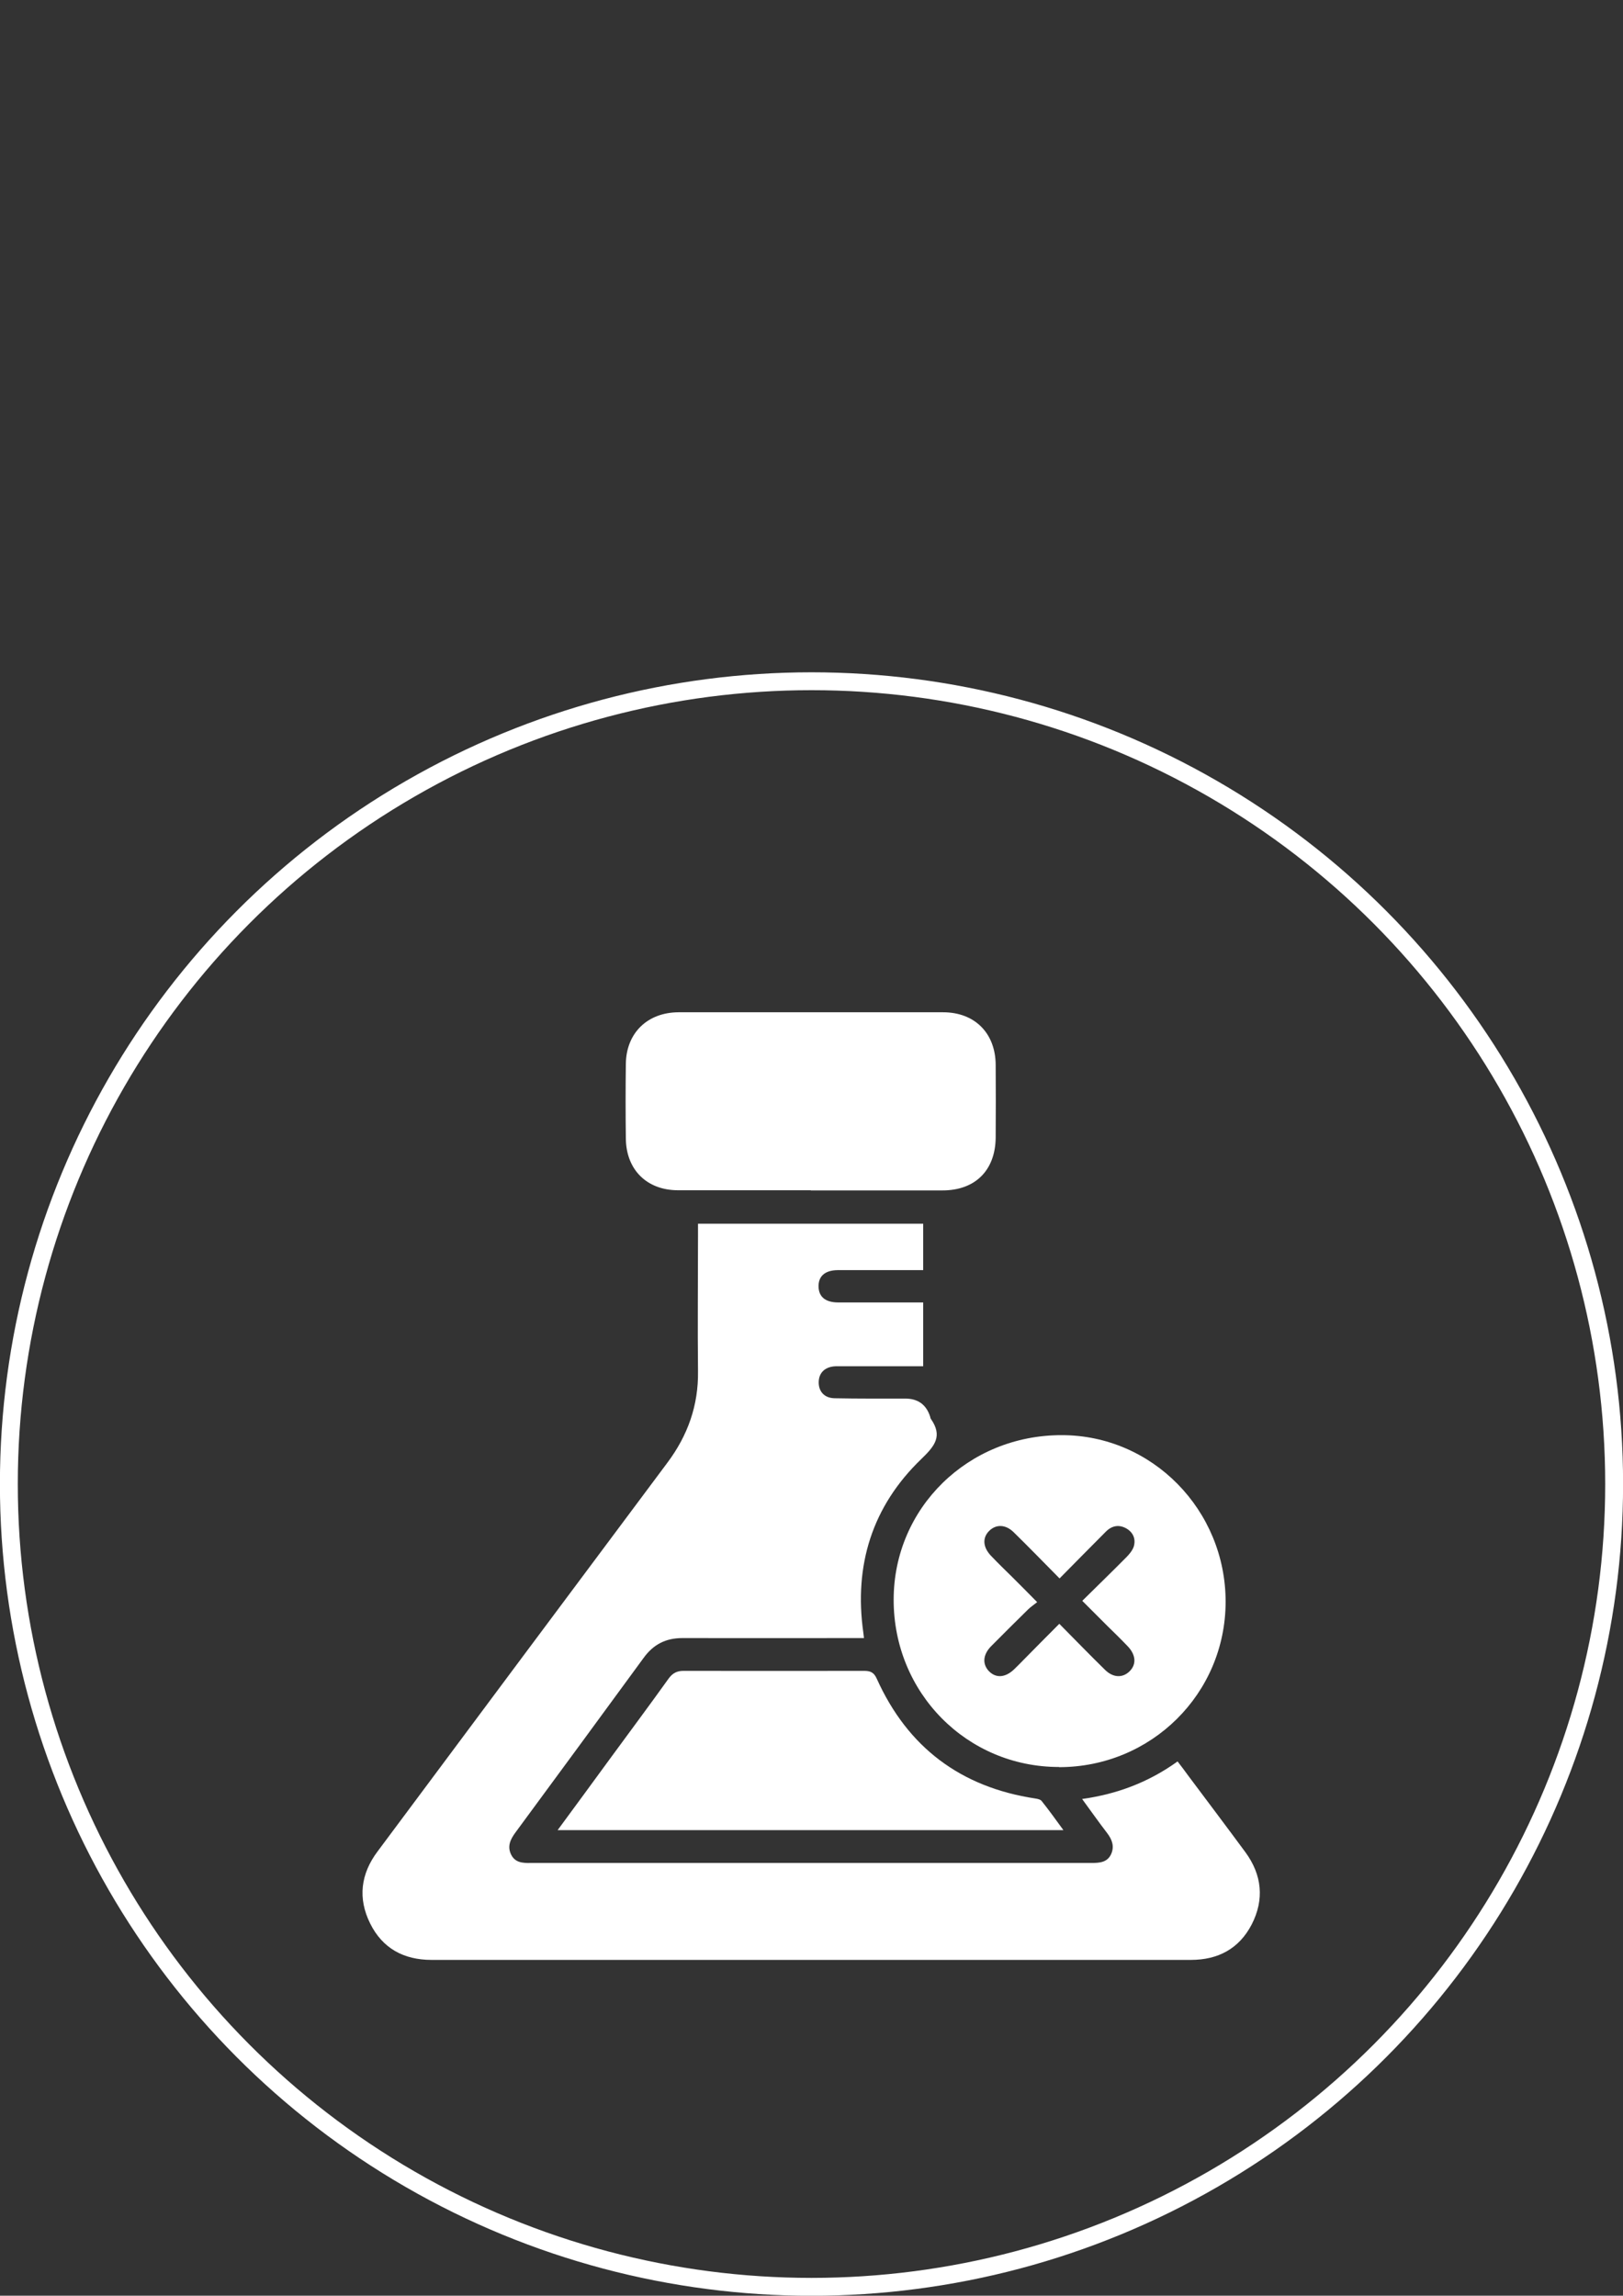
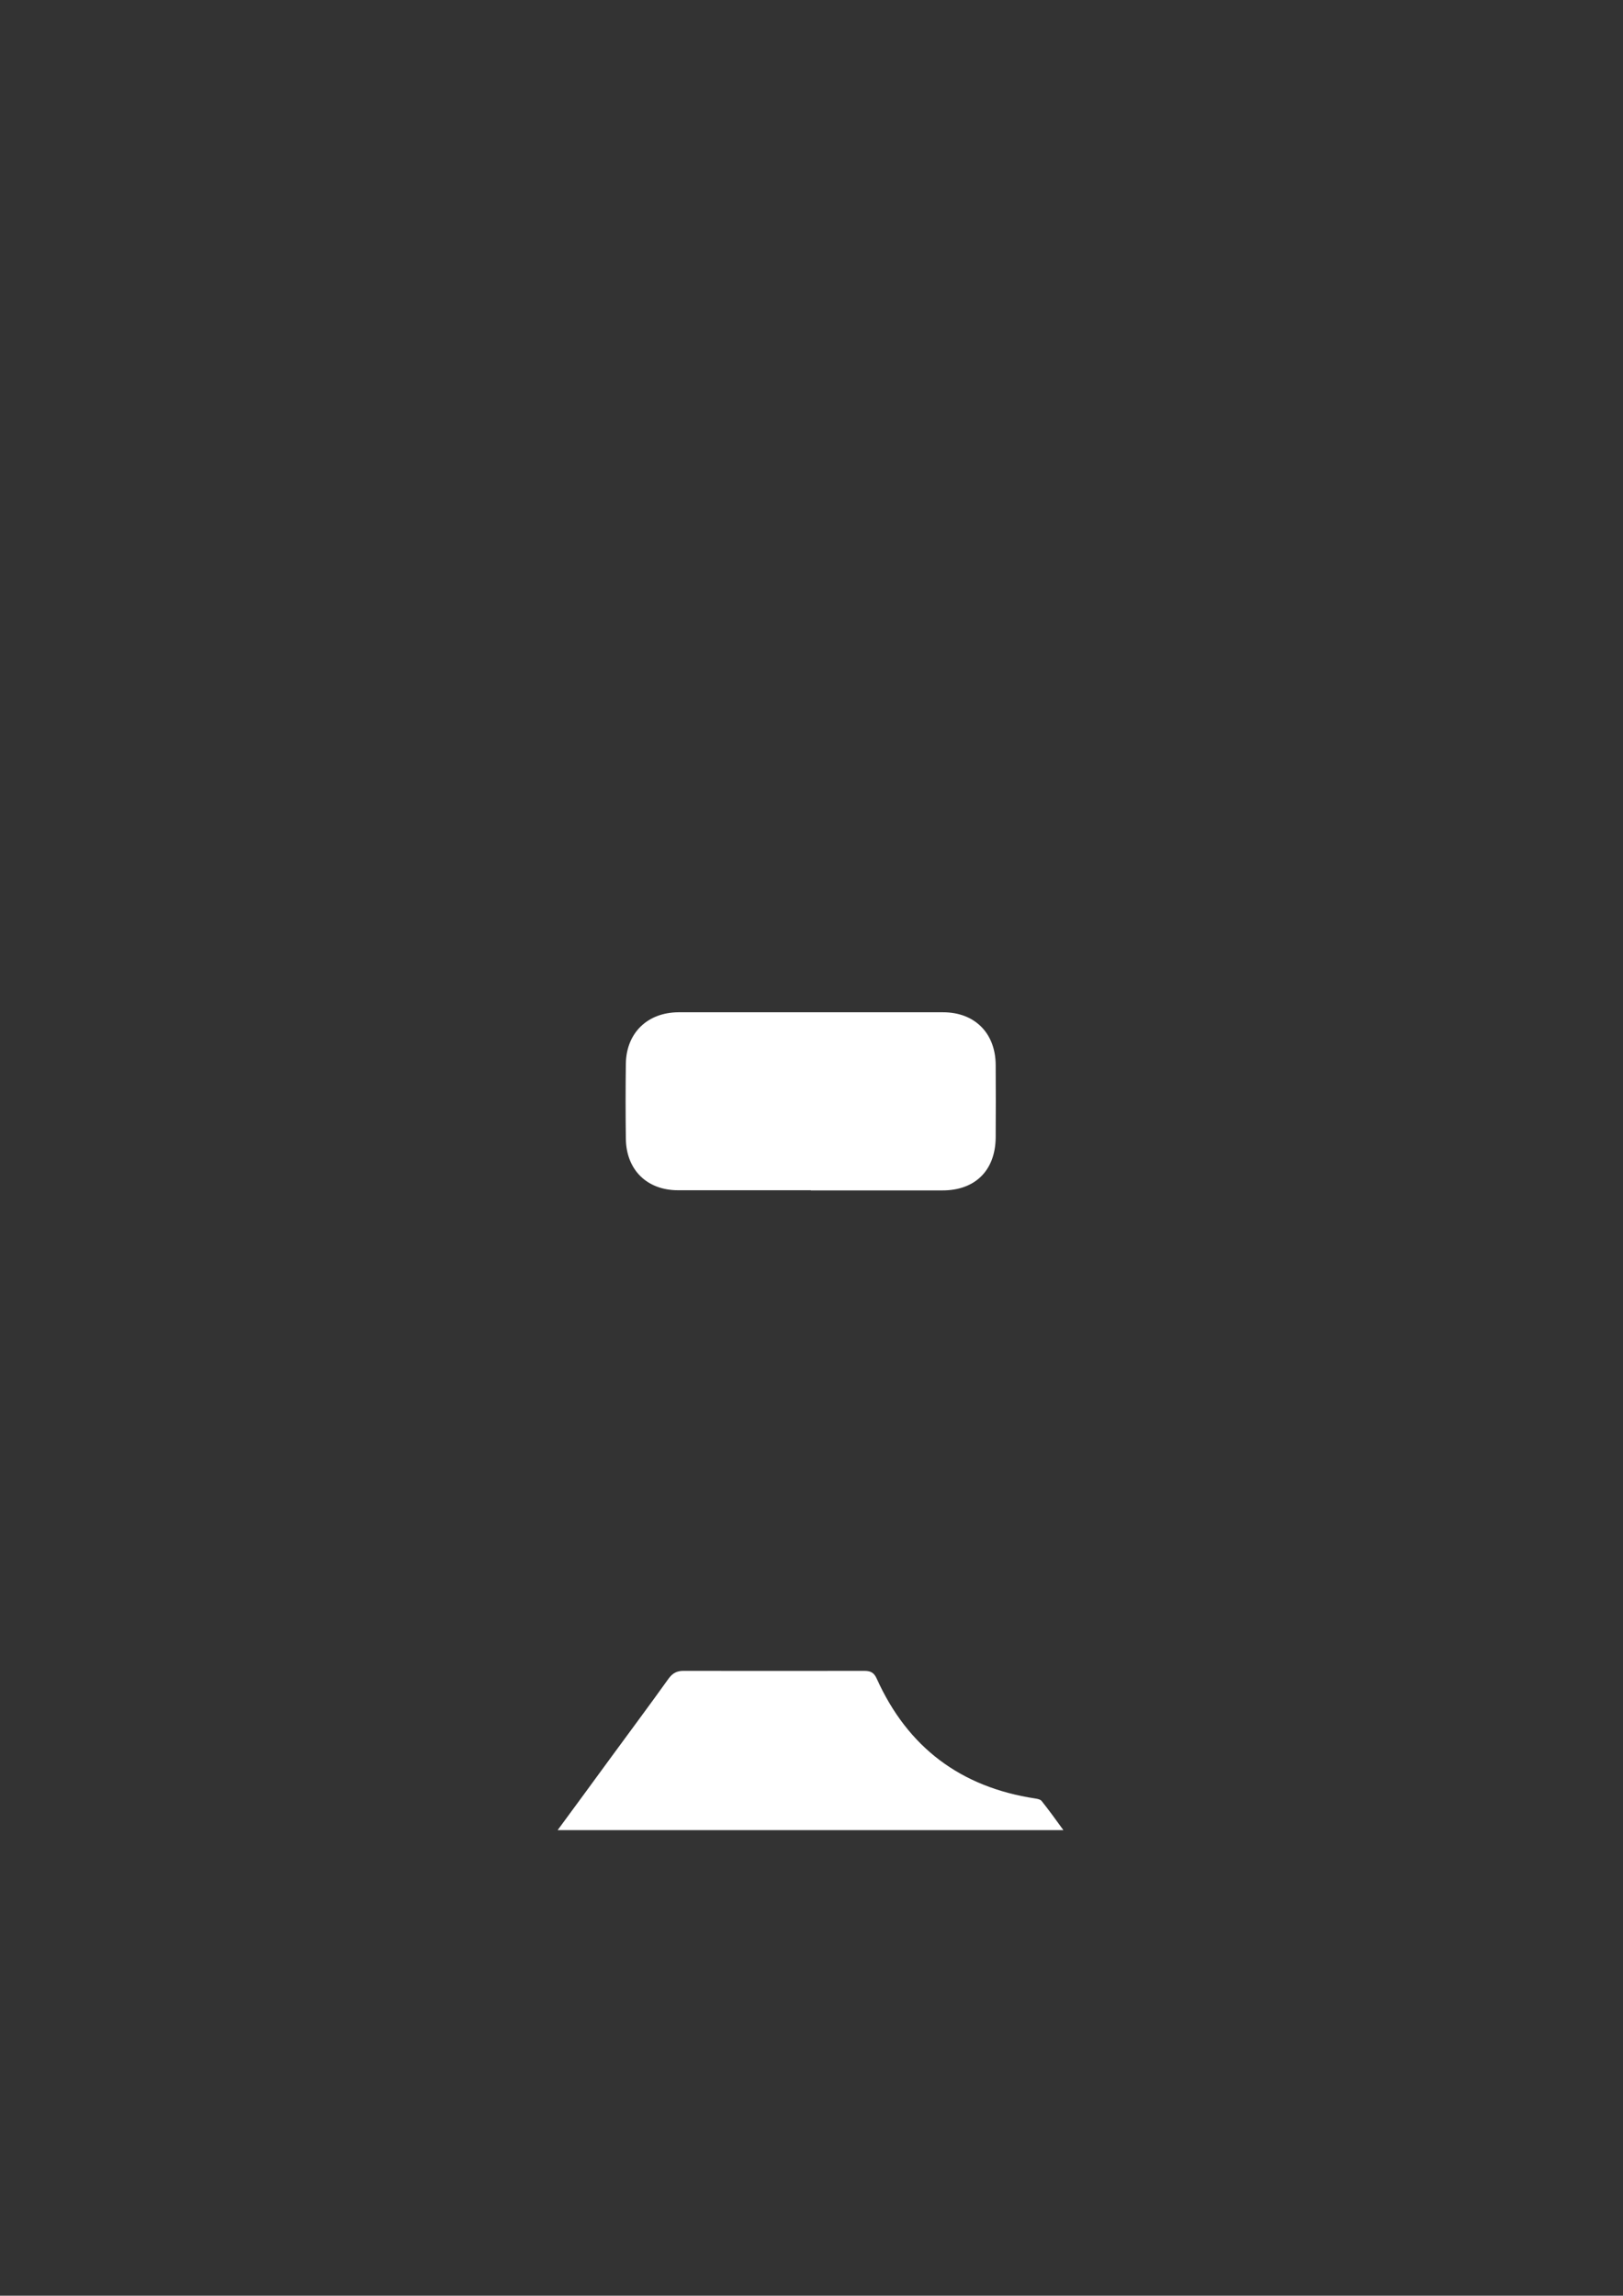
<svg xmlns="http://www.w3.org/2000/svg" id="_Слой_2" data-name="Слой 2" viewBox="0 0 98.96 139.95">
  <rect x="0" y="0" width="98.96" height="139.95" fill="#333333" stroke="none" />
  <defs>
    <style> .cls-1 { fill: none; stroke: #fff; stroke-miterlimit: 10; stroke-width: 1.09px; } .cls-2 { fill: #fff; stroke-width: 0px; } </style>
  </defs>
-   <circle class="cls-1" cx="49.48" cy="90.47" r="48.94" />
  <g>
-     <path class="cls-2" d="M42.52,74.6h13.77v2.83c-.75,0-1.46,0-2.18,0-1.01,0-2.02,0-3.04,0-.78.01-1.18.38-1.16,1.02.02.61.42.94,1.17.95,1.5,0,2.99,0,4.49,0,.23,0,.45,0,.72,0v3.89c-1.34,0-2.64,0-3.94,0-.46,0-.93,0-1.39,0-.63.02-1.02.37-1.04.94-.02.58.33,1,.97,1.01,1.43.03,2.87.02,4.3.02q1.18,0,1.53,1.12s.01.09.04.12c.73,1.05.24,1.65-.59,2.45-2.99,2.88-4.11,6.47-3.53,10.58.01.08.02.16.04.33-.25,0-.48,0-.7,0-3.46,0-6.92.01-10.37,0-1.02,0-1.77.39-2.36,1.2-2.6,3.55-5.2,7.1-7.82,10.65-.31.42-.51.84-.27,1.34.24.5.7.53,1.19.52,11.41,0,22.81,0,34.22,0,.49,0,.95-.04,1.18-.54.21-.47.06-.89-.25-1.29-.5-.65-.97-1.32-1.52-2.07,2.15-.3,4.07-1.03,5.82-2.29.24.31.45.59.66.88,1.16,1.55,2.33,3.1,3.48,4.66,1.01,1.38,1.16,2.88.38,4.4-.77,1.48-2.05,2.16-3.71,2.16-15.43,0-30.87,0-46.3,0-1.7,0-2.99-.71-3.74-2.22-.76-1.53-.58-3.02.45-4.39,5.89-7.91,11.78-15.81,17.68-23.71,1.24-1.66,1.89-3.49,1.86-5.57-.03-2.74,0-5.48,0-8.22,0-.25,0-.49,0-.77Z" />
-     <path class="cls-2" d="M64.57,107.72c-5.62,0-10.09-4.53-10.08-10.2,0-5.6,4.55-10.04,10.25-10.03,5.52,0,10,4.57,9.99,10.17-.01,5.59-4.53,10.07-10.16,10.07ZM64.61,96.23c-.98-.99-1.87-1.91-2.79-2.81-.5-.5-1.09-.51-1.51-.09-.42.42-.38.99.11,1.51.44.46.89.9,1.34,1.34.47.47.94.94,1.48,1.49-.24.19-.42.31-.57.46-.75.74-1.5,1.48-2.24,2.23-.5.51-.54,1.08-.14,1.51.43.45,1.01.41,1.55-.11.18-.17.36-.36.54-.54.72-.73,1.44-1.46,2.21-2.23.97.98,1.86,1.9,2.78,2.8.5.5,1.09.51,1.51.09.42-.42.38-.99-.11-1.51-.41-.43-.83-.84-1.25-1.25-.5-.5-1-1-1.53-1.53.94-.93,1.82-1.78,2.68-2.65.19-.19.38-.42.46-.66.13-.44-.02-.84-.43-1.09-.46-.27-.9-.19-1.27.18-.92.92-1.84,1.86-2.83,2.86Z" />
    <path class="cls-2" d="M49.43,72.56c-2.7,0-5.4,0-8.09,0-1.9,0-3.16-1.25-3.18-3.15-.02-1.52-.02-3.04,0-4.55.02-1.88,1.31-3.14,3.21-3.15,5.38,0,10.75,0,16.13,0,1.93,0,3.2,1.27,3.21,3.21.01,1.48.01,2.95,0,4.43-.02,2-1.25,3.22-3.24,3.22-2.68,0-5.35,0-8.03,0Z" />
    <path class="cls-2" d="M34,111.57c1.13-1.54,2.18-2.96,3.22-4.39,1.18-1.61,2.38-3.22,3.54-4.84.25-.35.53-.49.95-.48,3.67,0,7.33.01,11,0,.39,0,.59.12.75.48,1.89,4.19,5.12,6.61,9.66,7.3.14.02.32.06.39.15.44.55.85,1.12,1.33,1.78h-30.85Z" />
  </g>
</svg>